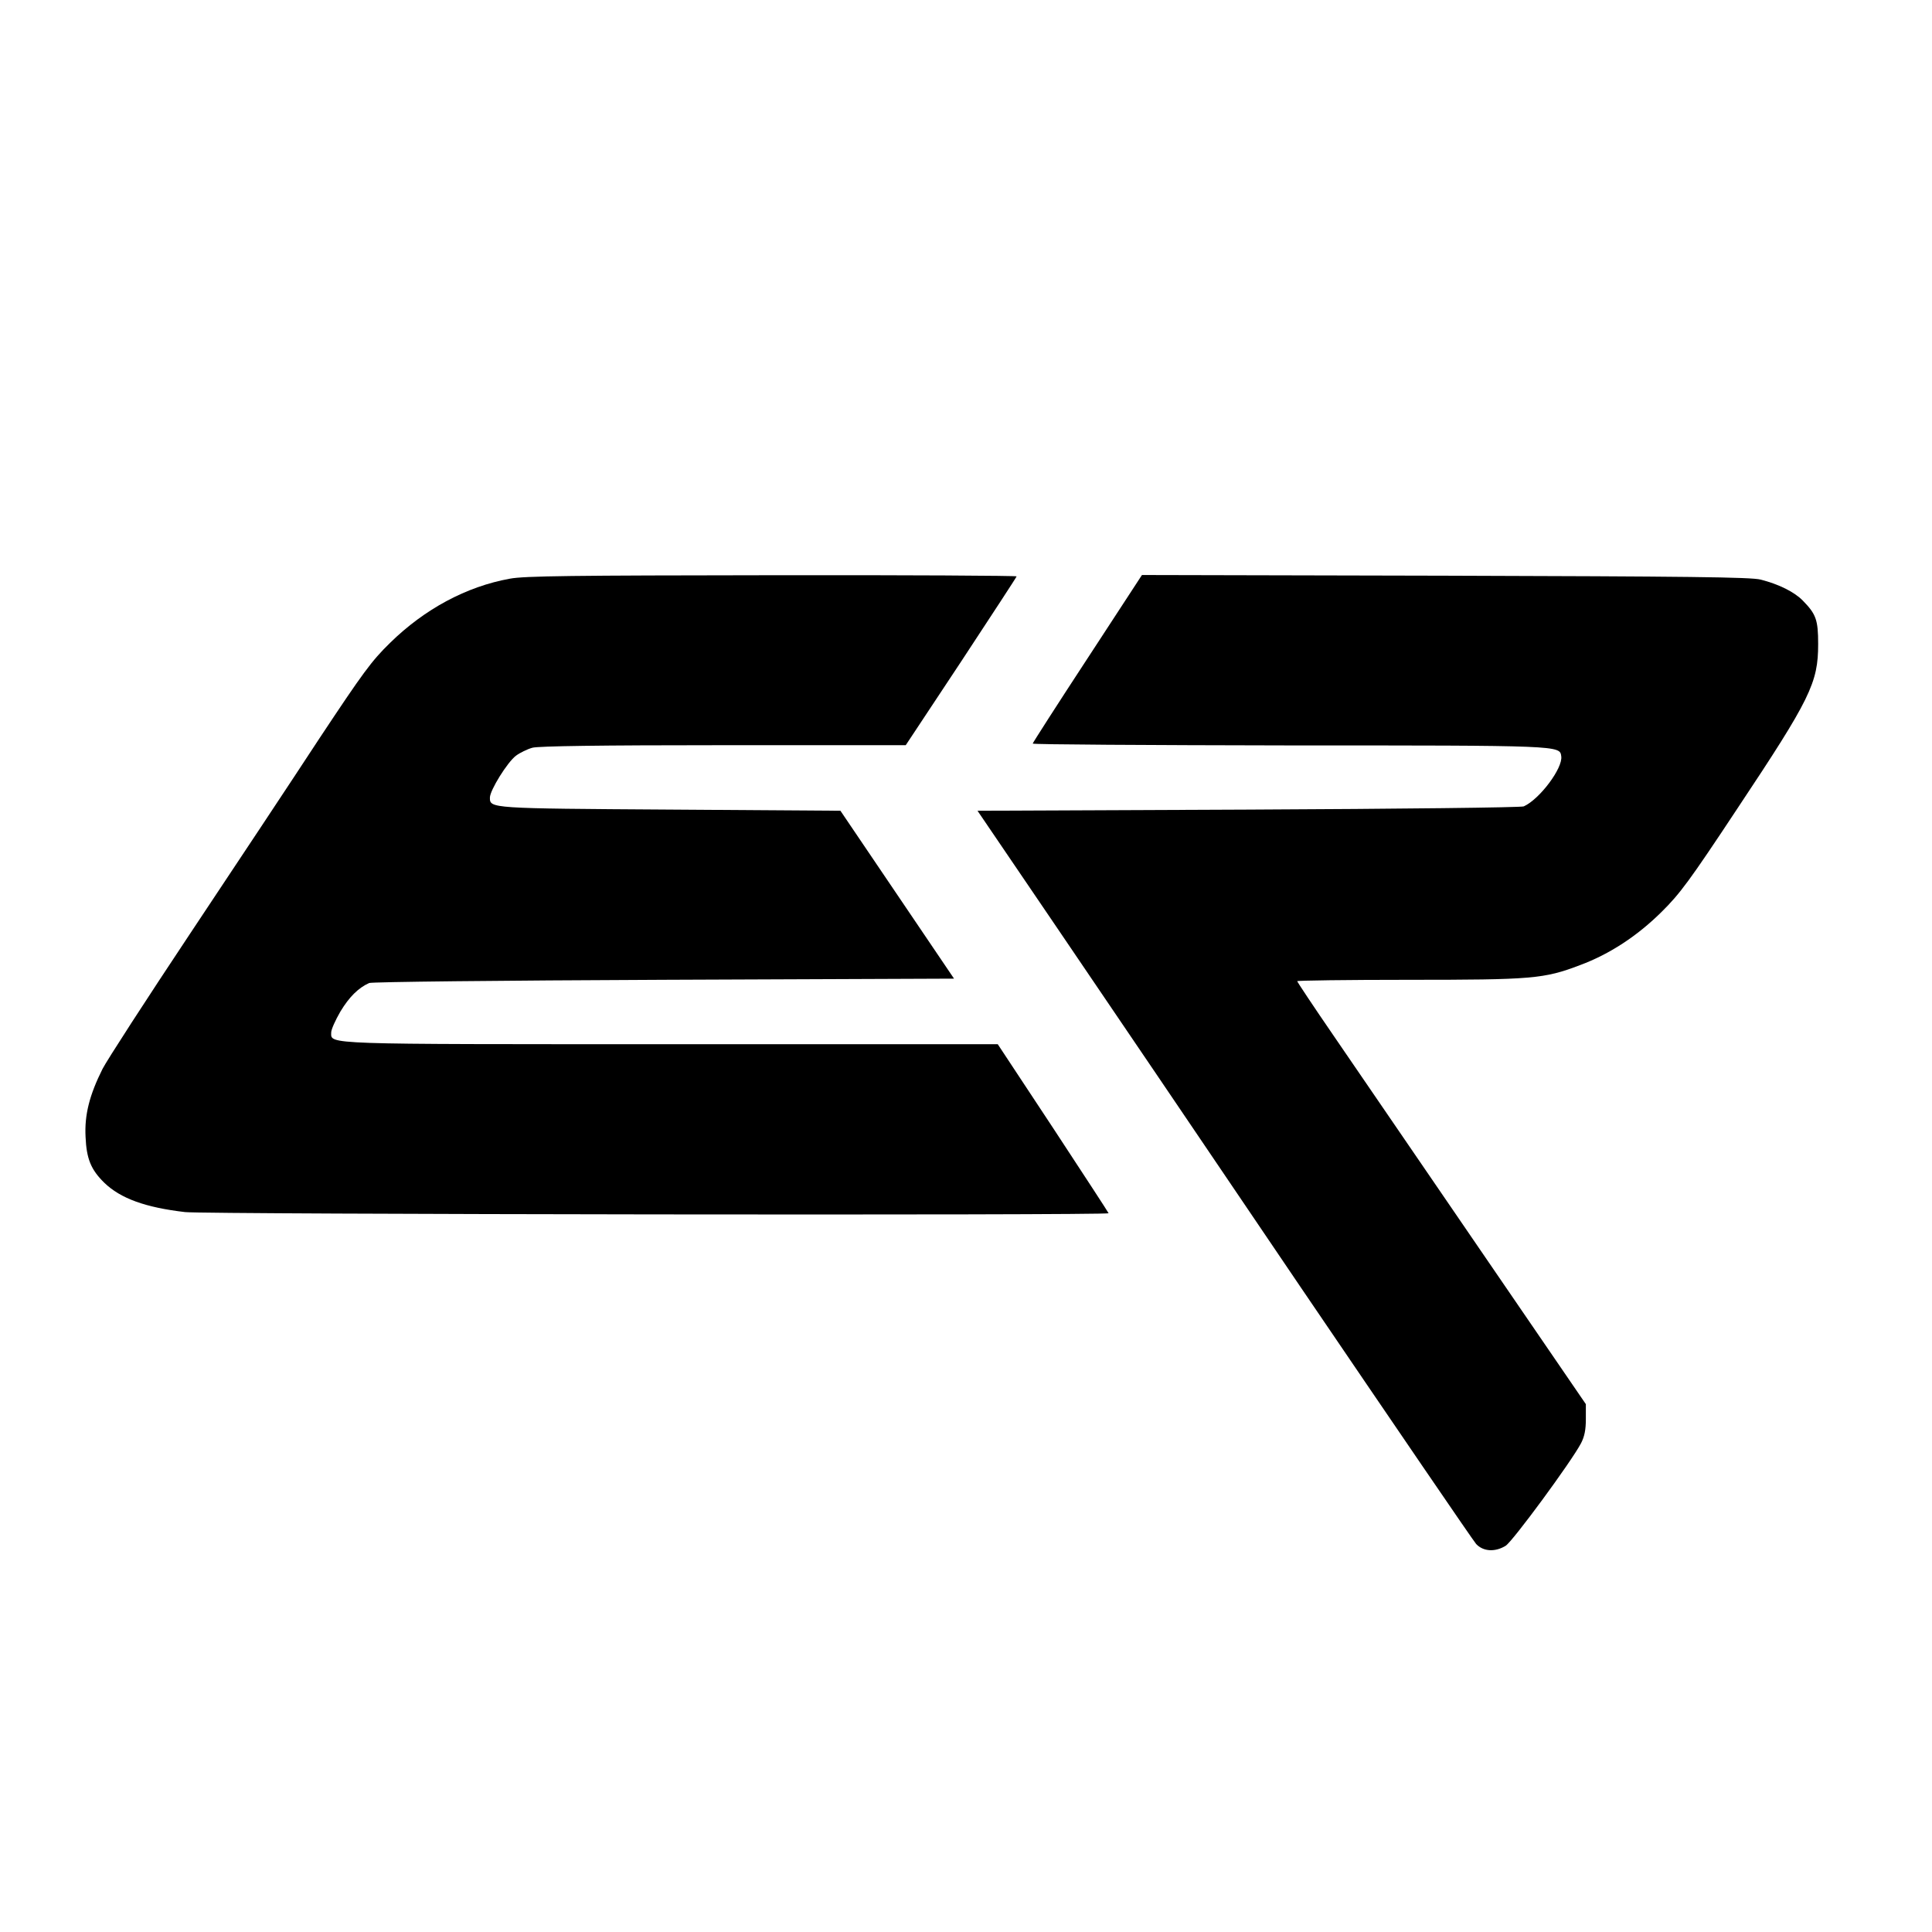
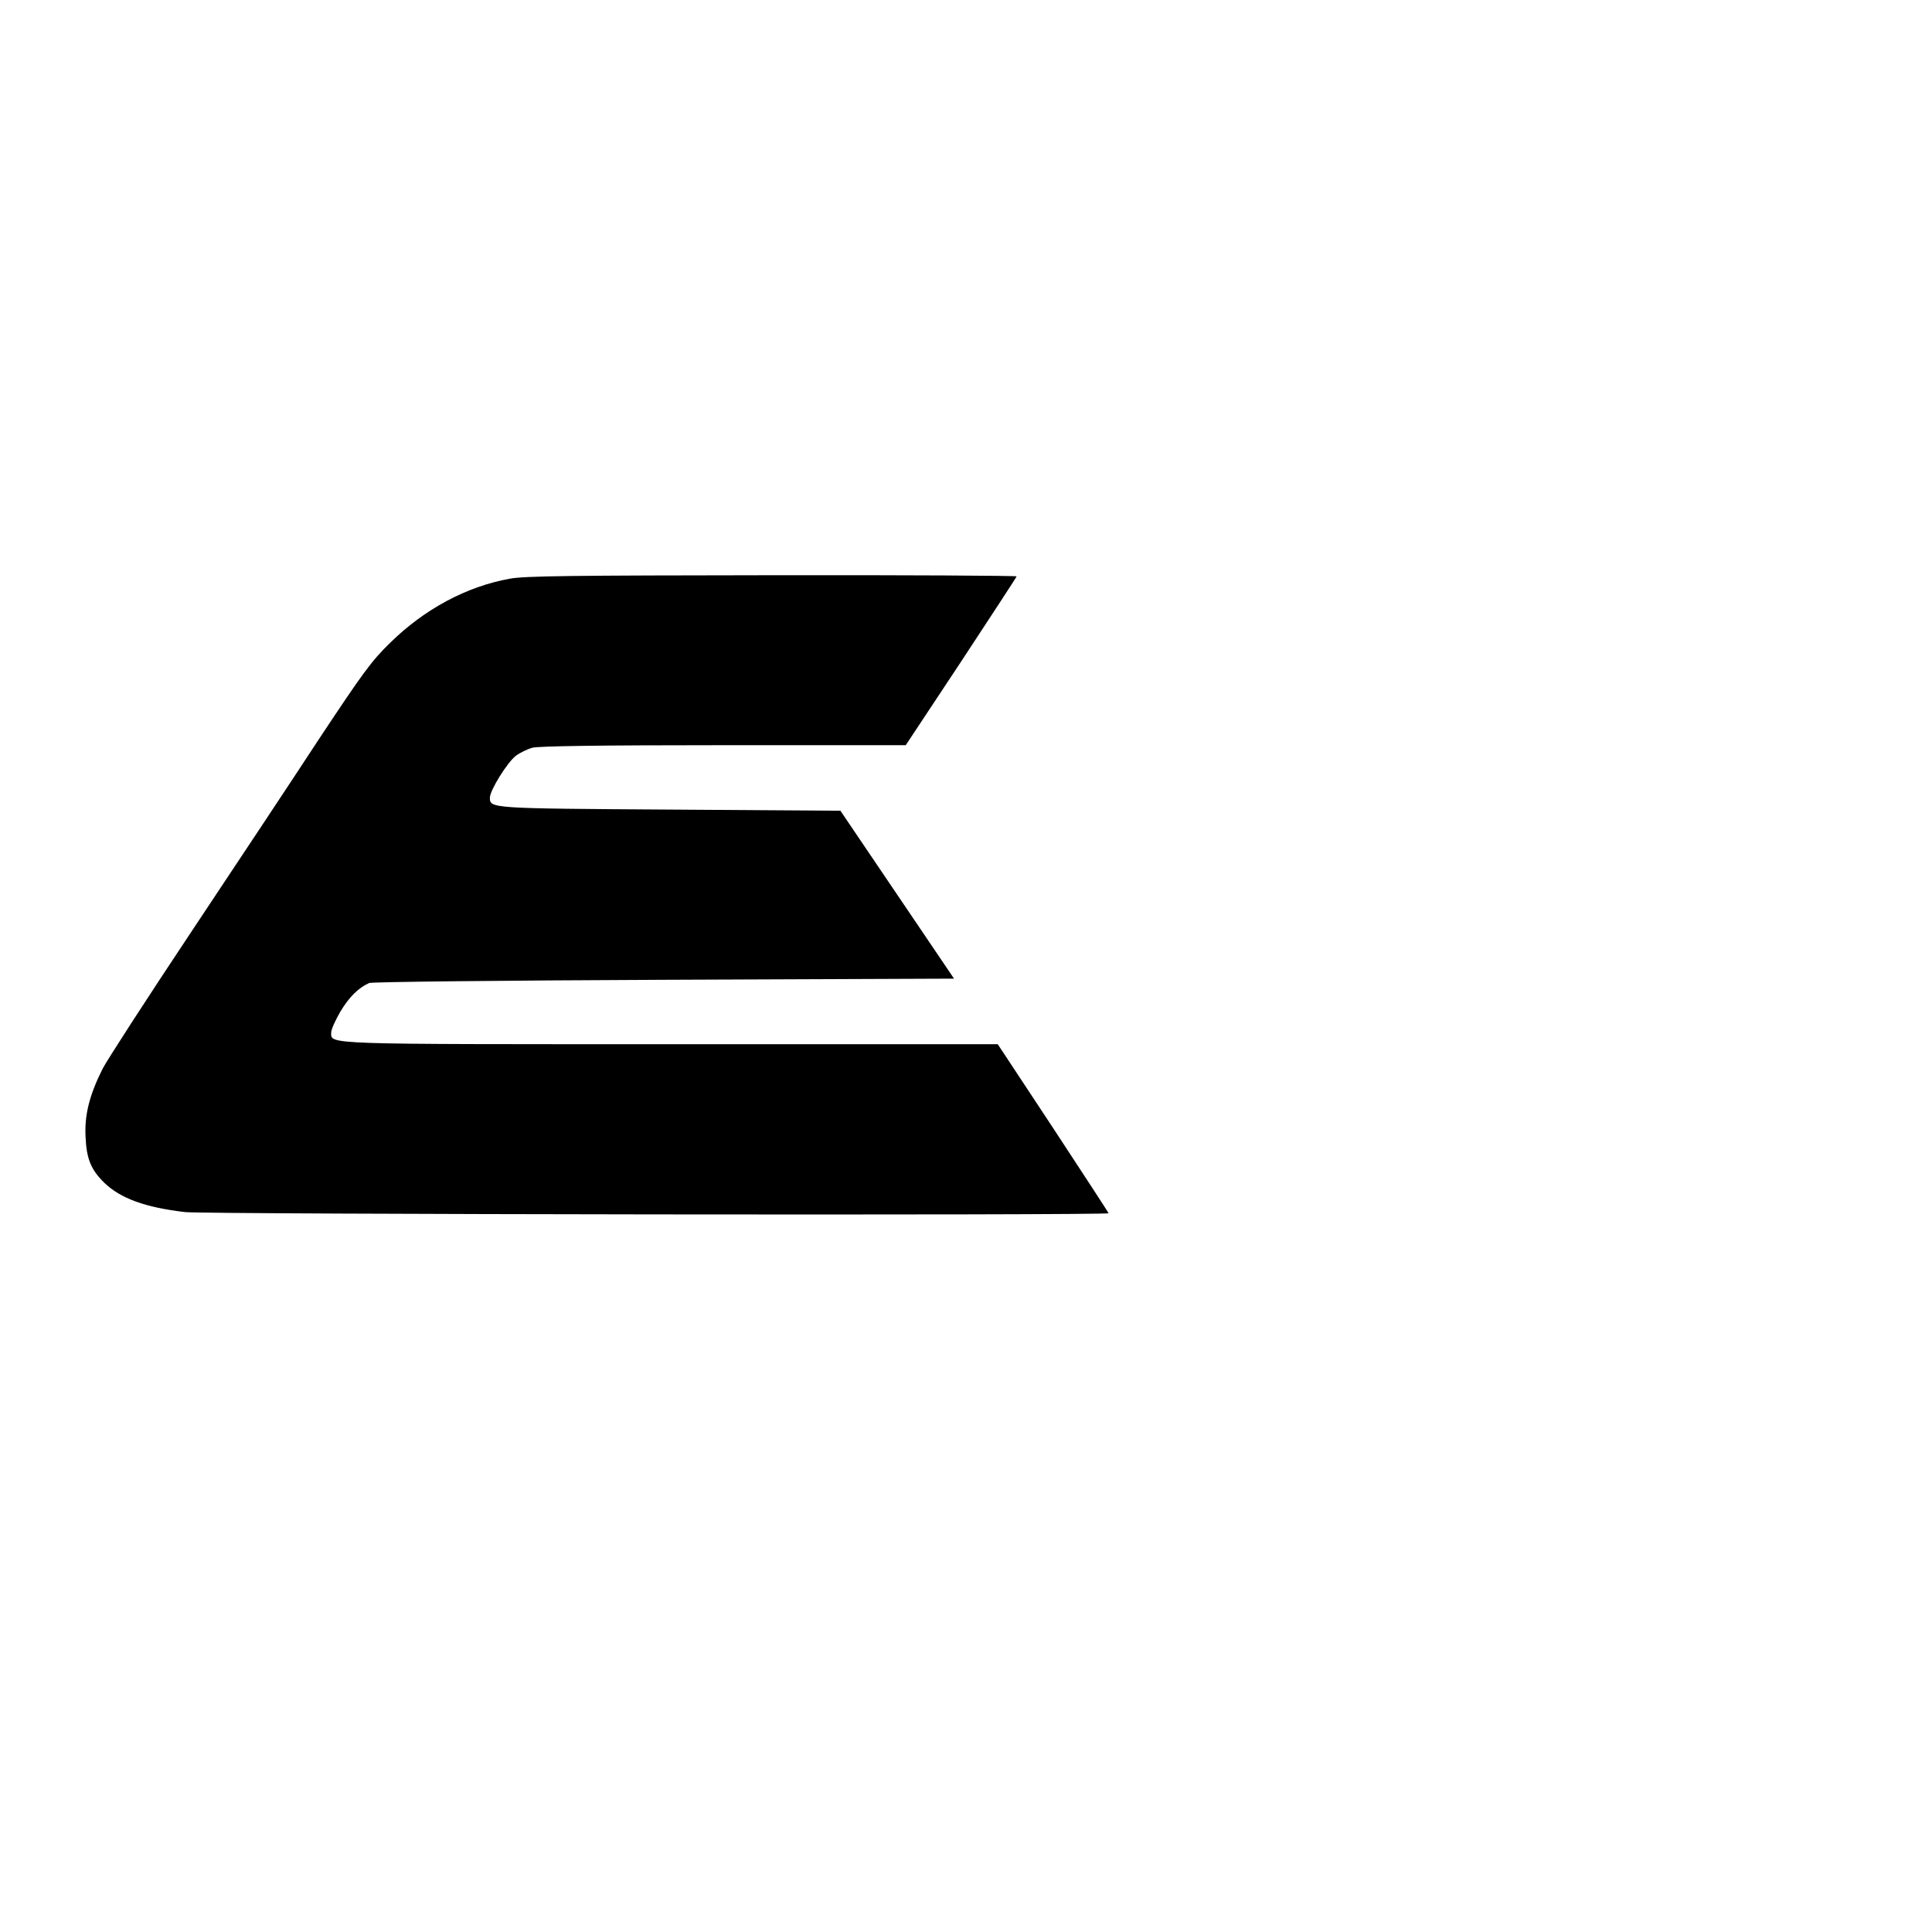
<svg xmlns="http://www.w3.org/2000/svg" version="1.0" width="840pt" height="840pt" viewBox="0 0 840 840" preserveAspectRatio="xMidYMid meet">
  <g transform="translate(0,840) scale(0.1,-0.1)" fill="#000000" stroke="none">
    <path d="M2217 5884 c-189 -34 -371 -132 -521 -279 -81 -79 -118 -130 -307 -415 -117 -179 -370 -560 -561 -847 -191 -287 -363 -553 -382 -590 -57 -114 -79 -200 -74 -296 4 -96 24 -143 81 -199 71 -69 180 -108 352 -128 89 -10 4015 -15 4015 -5 0 2 -109 169 -241 370 l-241 365 -1414 0 c-1532 0 -1484 -2 -1484 51 0 13 18 53 40 91 38 63 78 103 125 124 11 5 570 11 1282 14 l1261 5 -247 365 -247 365 -740 5 c-785 5 -784 5 -784 52 0 32 76 154 113 182 17 13 50 29 72 35 27 7 290 11 831 11 l792 0 241 364 c132 201 241 367 241 370 0 3 -478 6 -1062 5 -868 -1 -1077 -3 -1141 -15z" />
-     <path d="M4728 5537 c-131 -200 -238 -367 -238 -370 0 -4 501 -7 1113 -8 1184 0 1179 0 1185 -47 8 -51 -94 -187 -163 -218 -11 -5 -536 -11 -1197 -14 l-1178 -5 333 -490 c183 -269 665 -980 1071 -1580 407 -599 750 -1102 764 -1118 31 -33 82 -36 128 -8 30 18 286 366 328 446 15 29 21 58 21 105 l0 65 -469 685 c-258 377 -540 789 -627 916 -88 128 -159 235 -159 238 0 3 218 6 484 6 538 0 589 4 746 64 127 47 248 126 354 231 80 79 121 134 330 450 318 478 351 546 351 715 0 105 -9 130 -67 189 -36 37 -104 71 -183 91 -40 11 -325 14 -1370 17 l-1320 3 -237 -363z" />
  </g>
</svg>